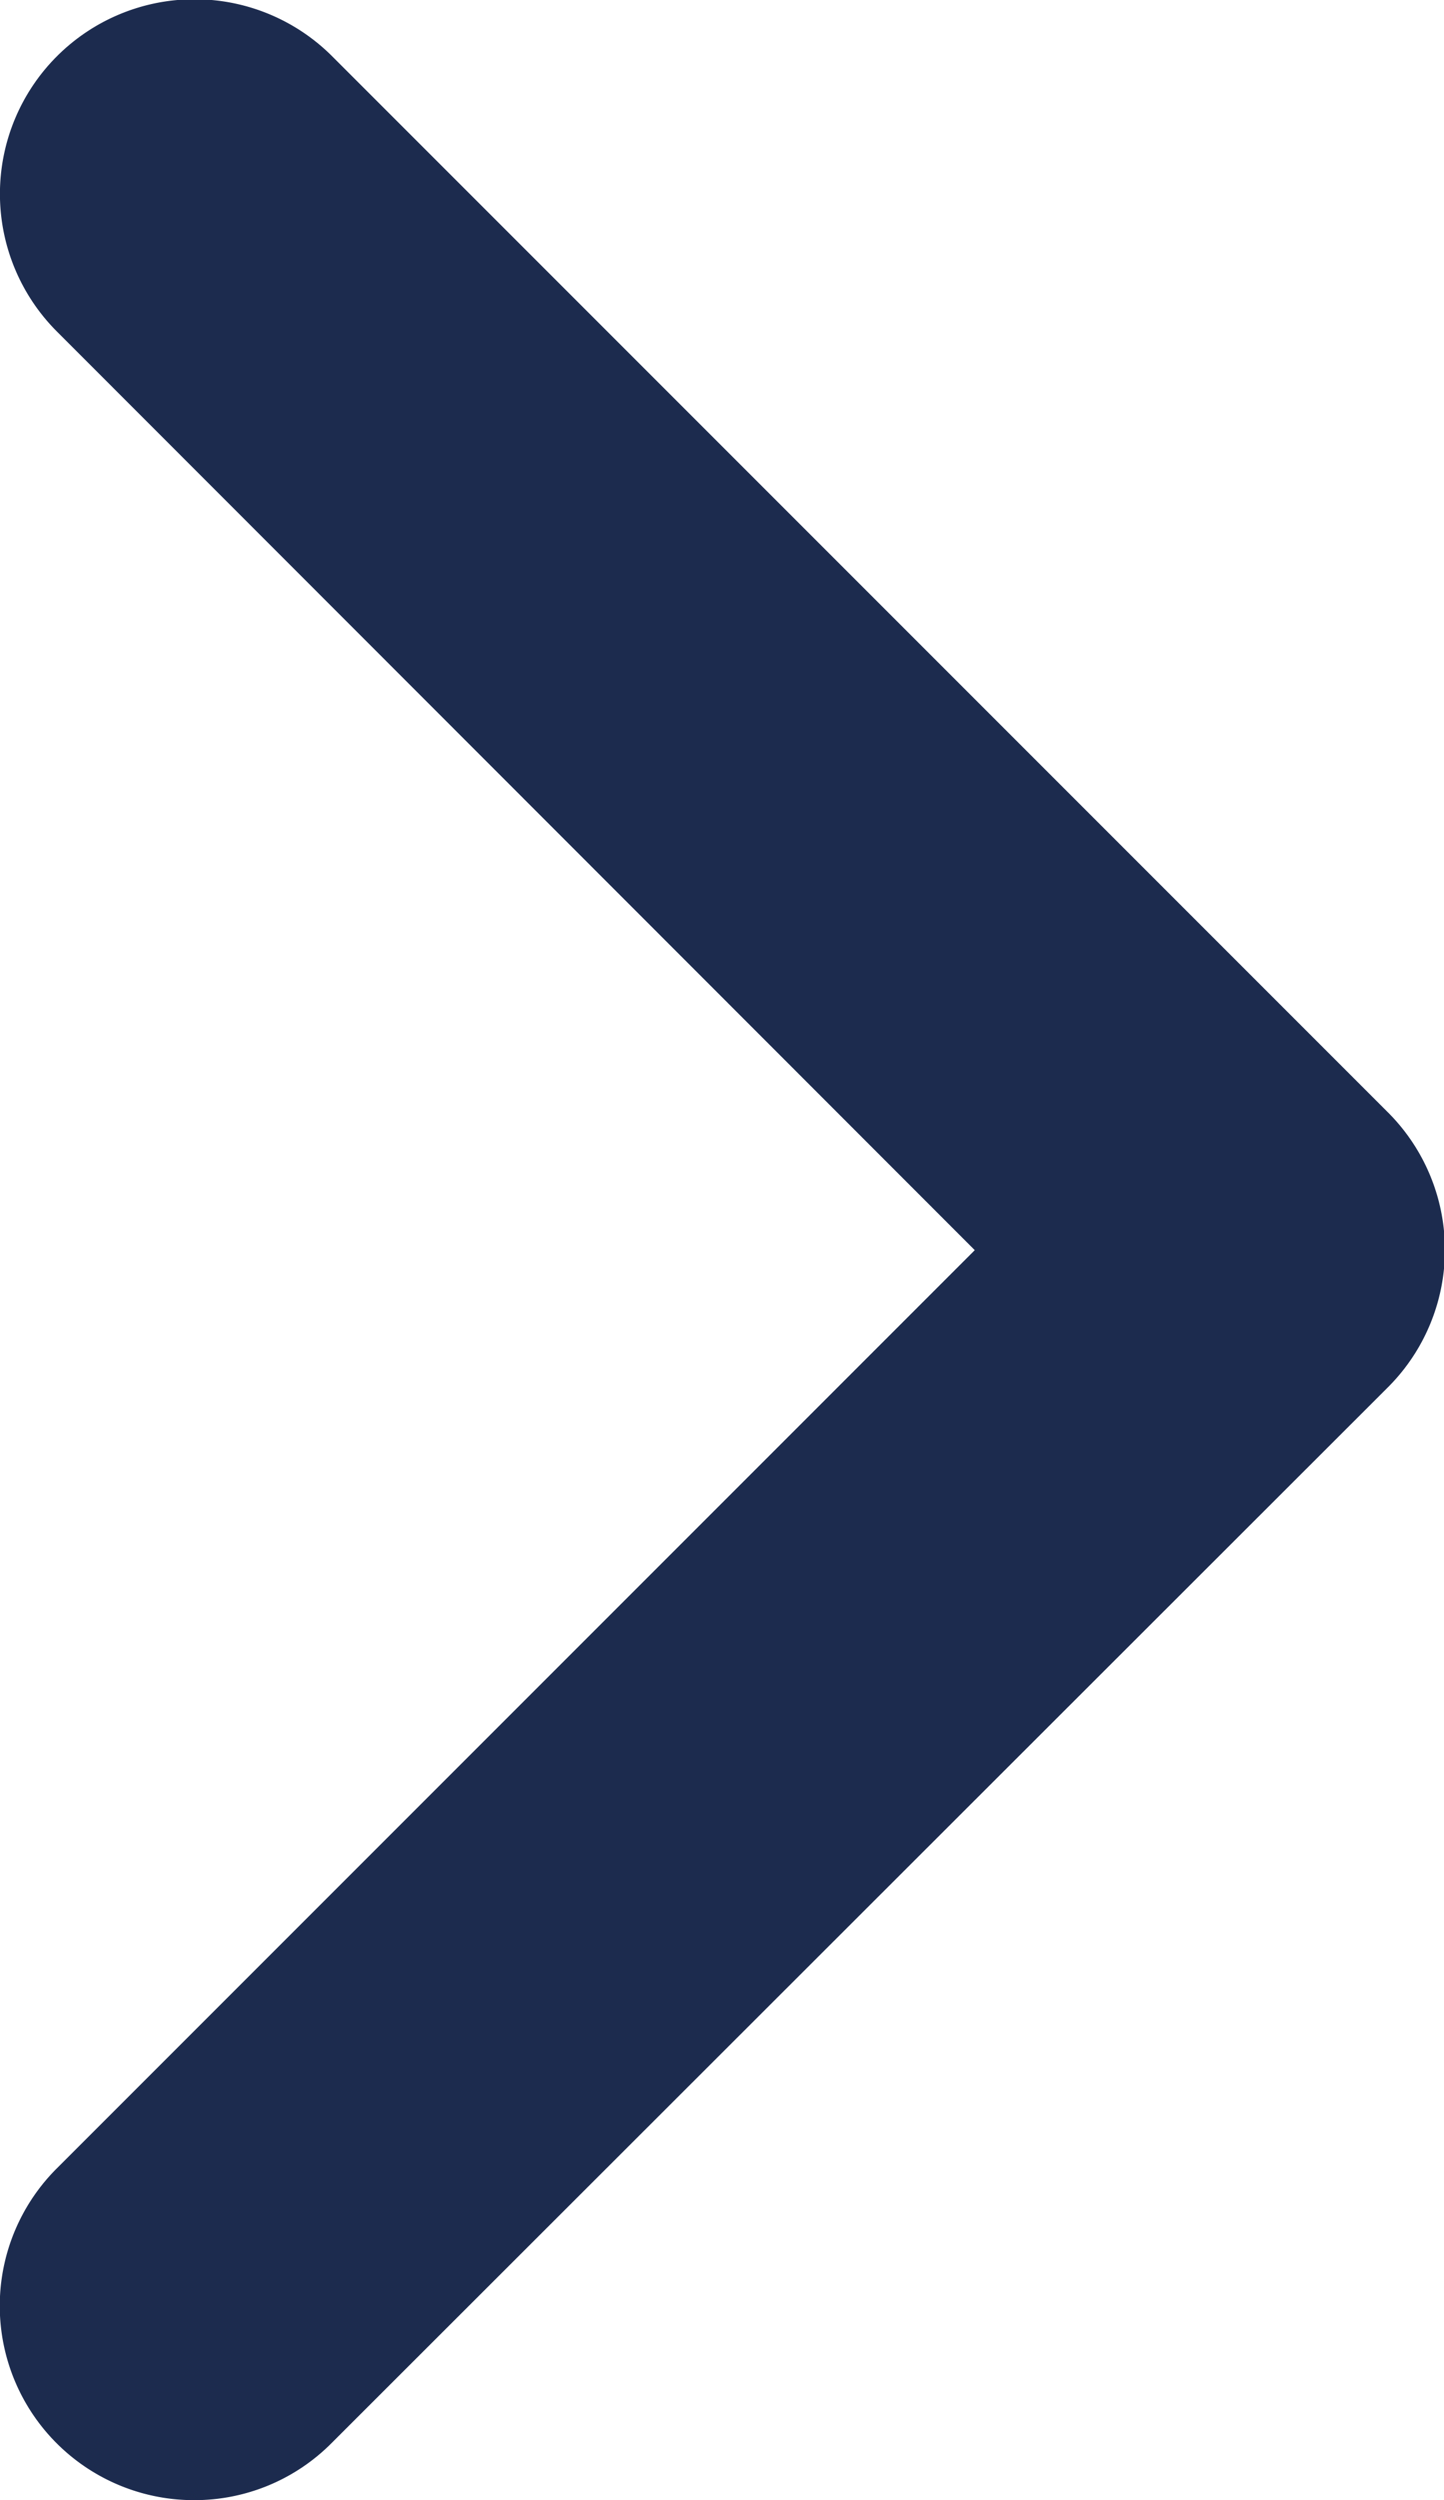
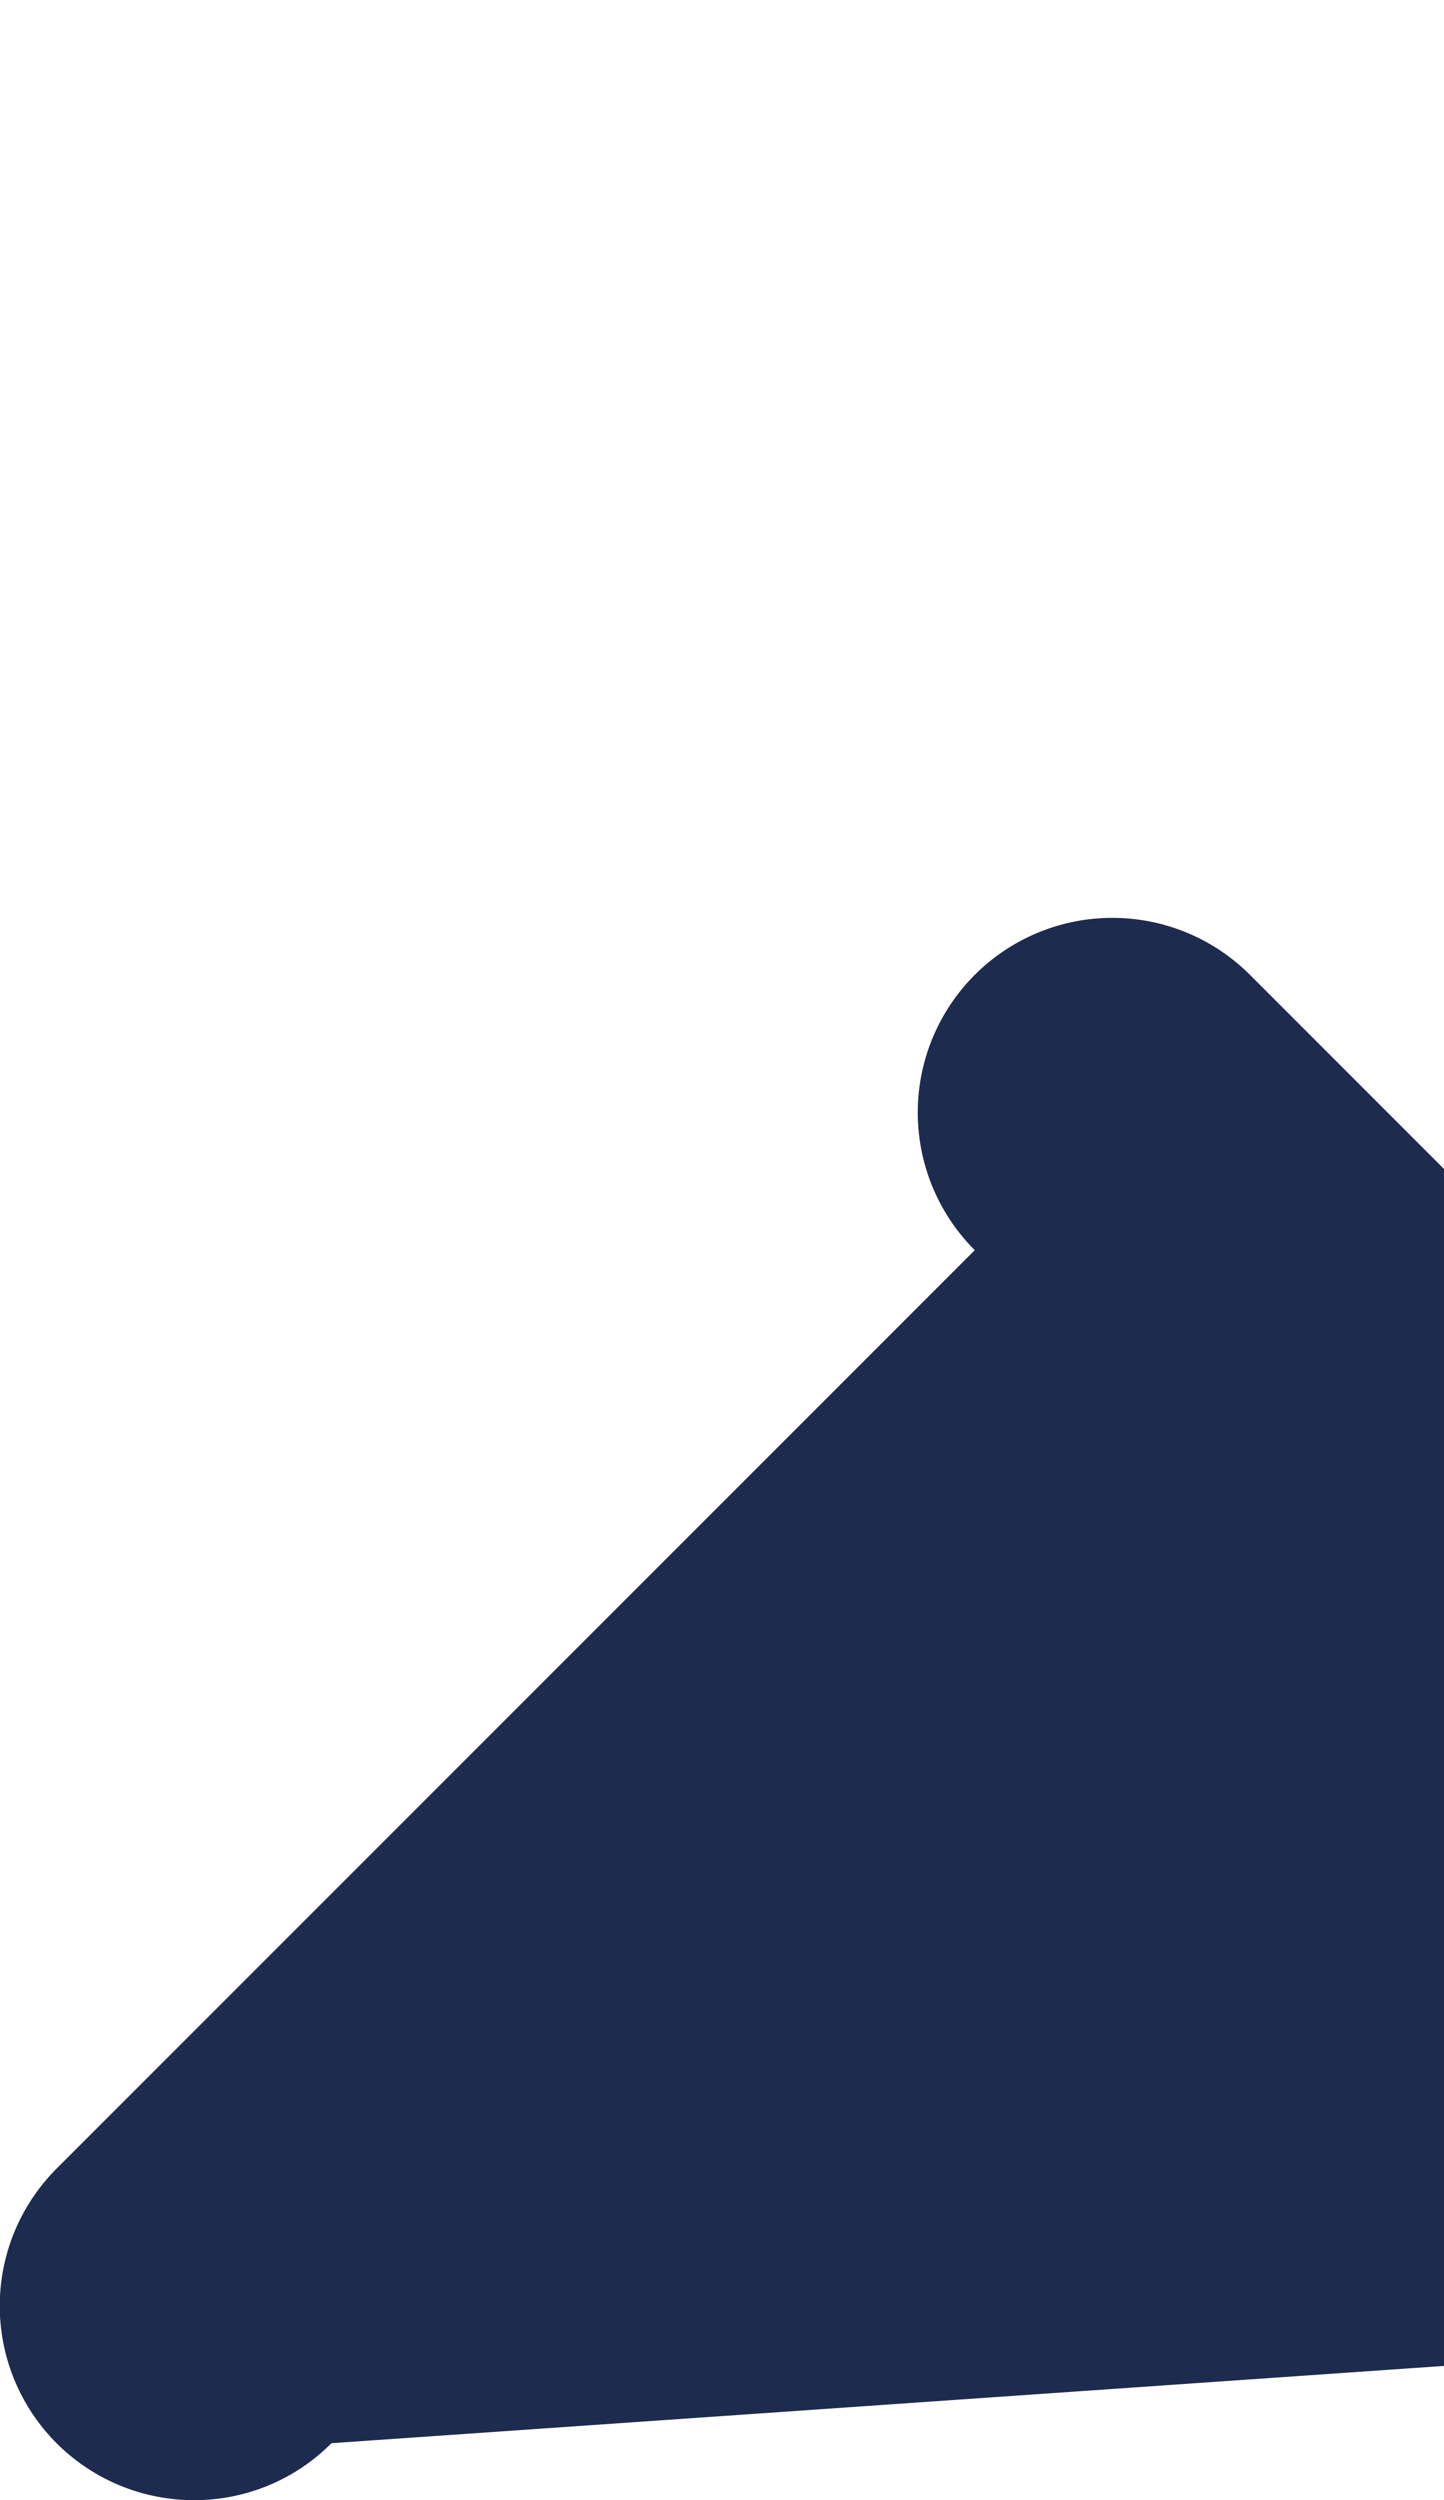
<svg xmlns="http://www.w3.org/2000/svg" width="8.395" height="14.531" viewBox="0 0 8.395 14.531">
-   <path d="M105.108,14.531a1.129,1.129,0,0,1-.8-1.927l5.338-5.338L104.31,1.927a1.129,1.129,0,1,1,1.6-1.6l6.137,6.137a1.129,1.129,0,0,1,0,1.6L105.906,14.2A1.124,1.124,0,0,1,105.108,14.531Z" transform="translate(-103.979 0)" fill="#1C2B4E" />
+   <path d="M105.108,14.531a1.129,1.129,0,0,1-.8-1.927l5.338-5.338a1.129,1.129,0,1,1,1.6-1.6l6.137,6.137a1.129,1.129,0,0,1,0,1.6L105.906,14.2A1.124,1.124,0,0,1,105.108,14.531Z" transform="translate(-103.979 0)" fill="#1C2B4E" />
</svg>